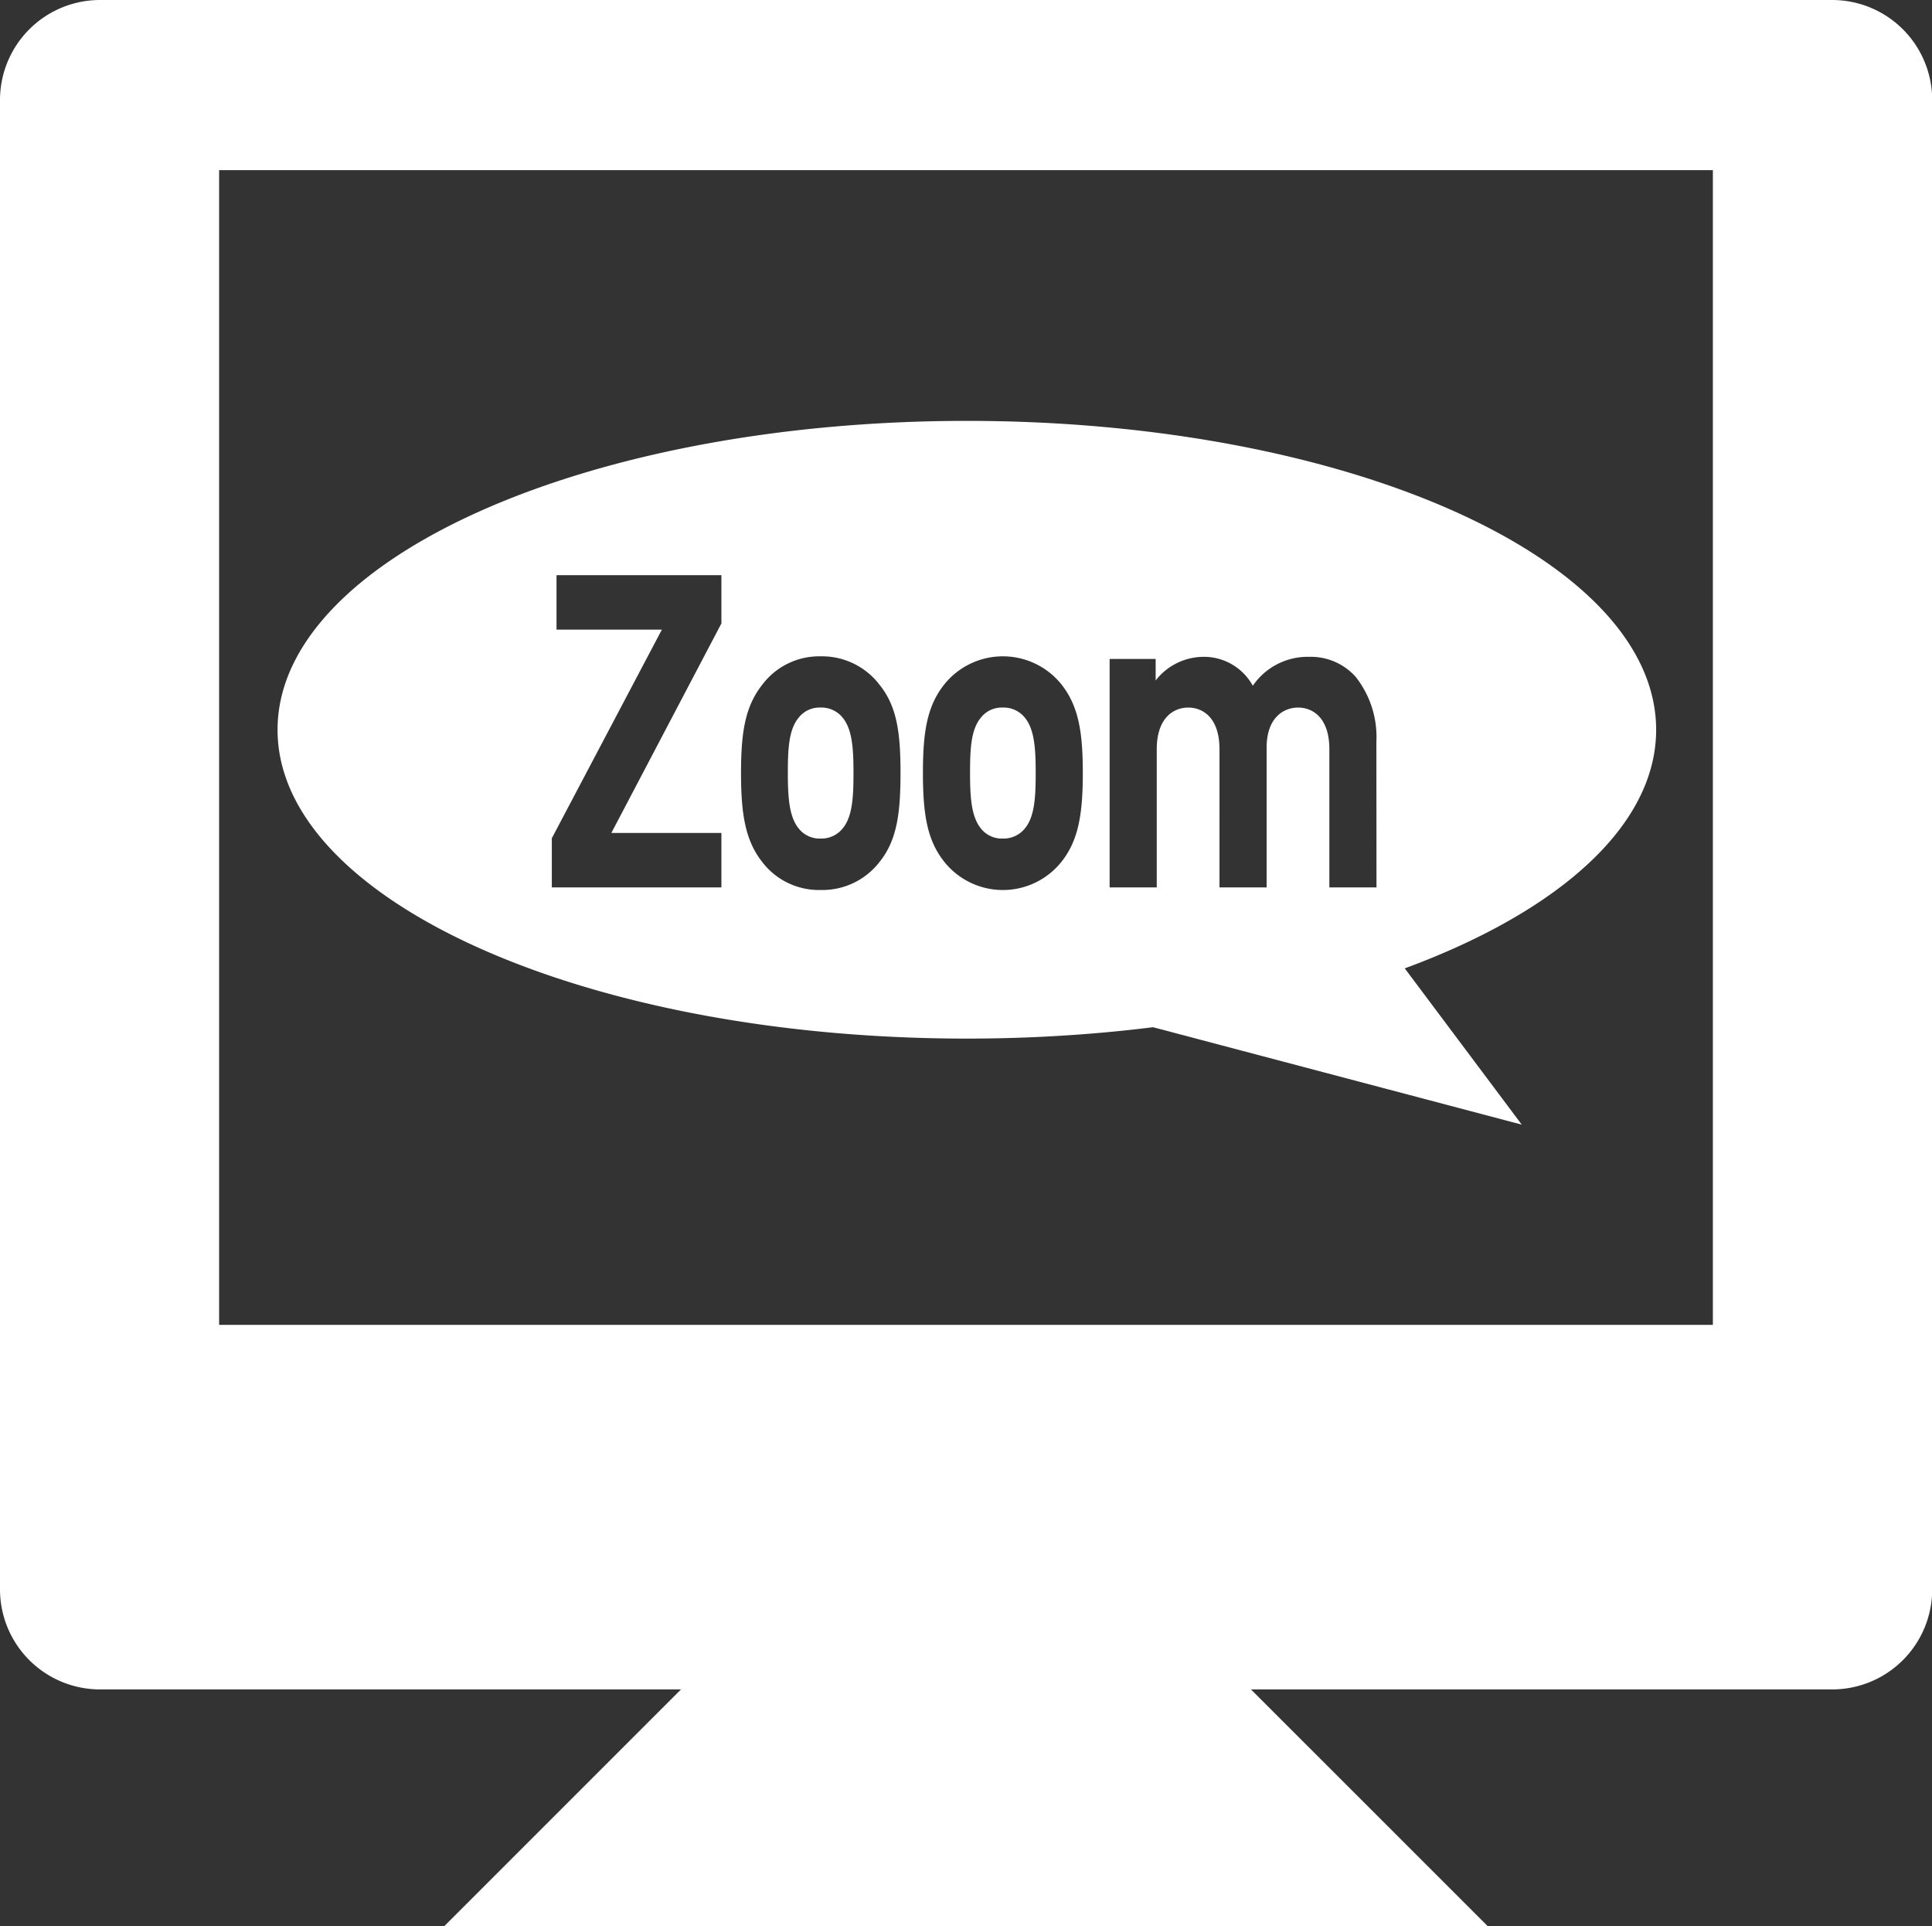
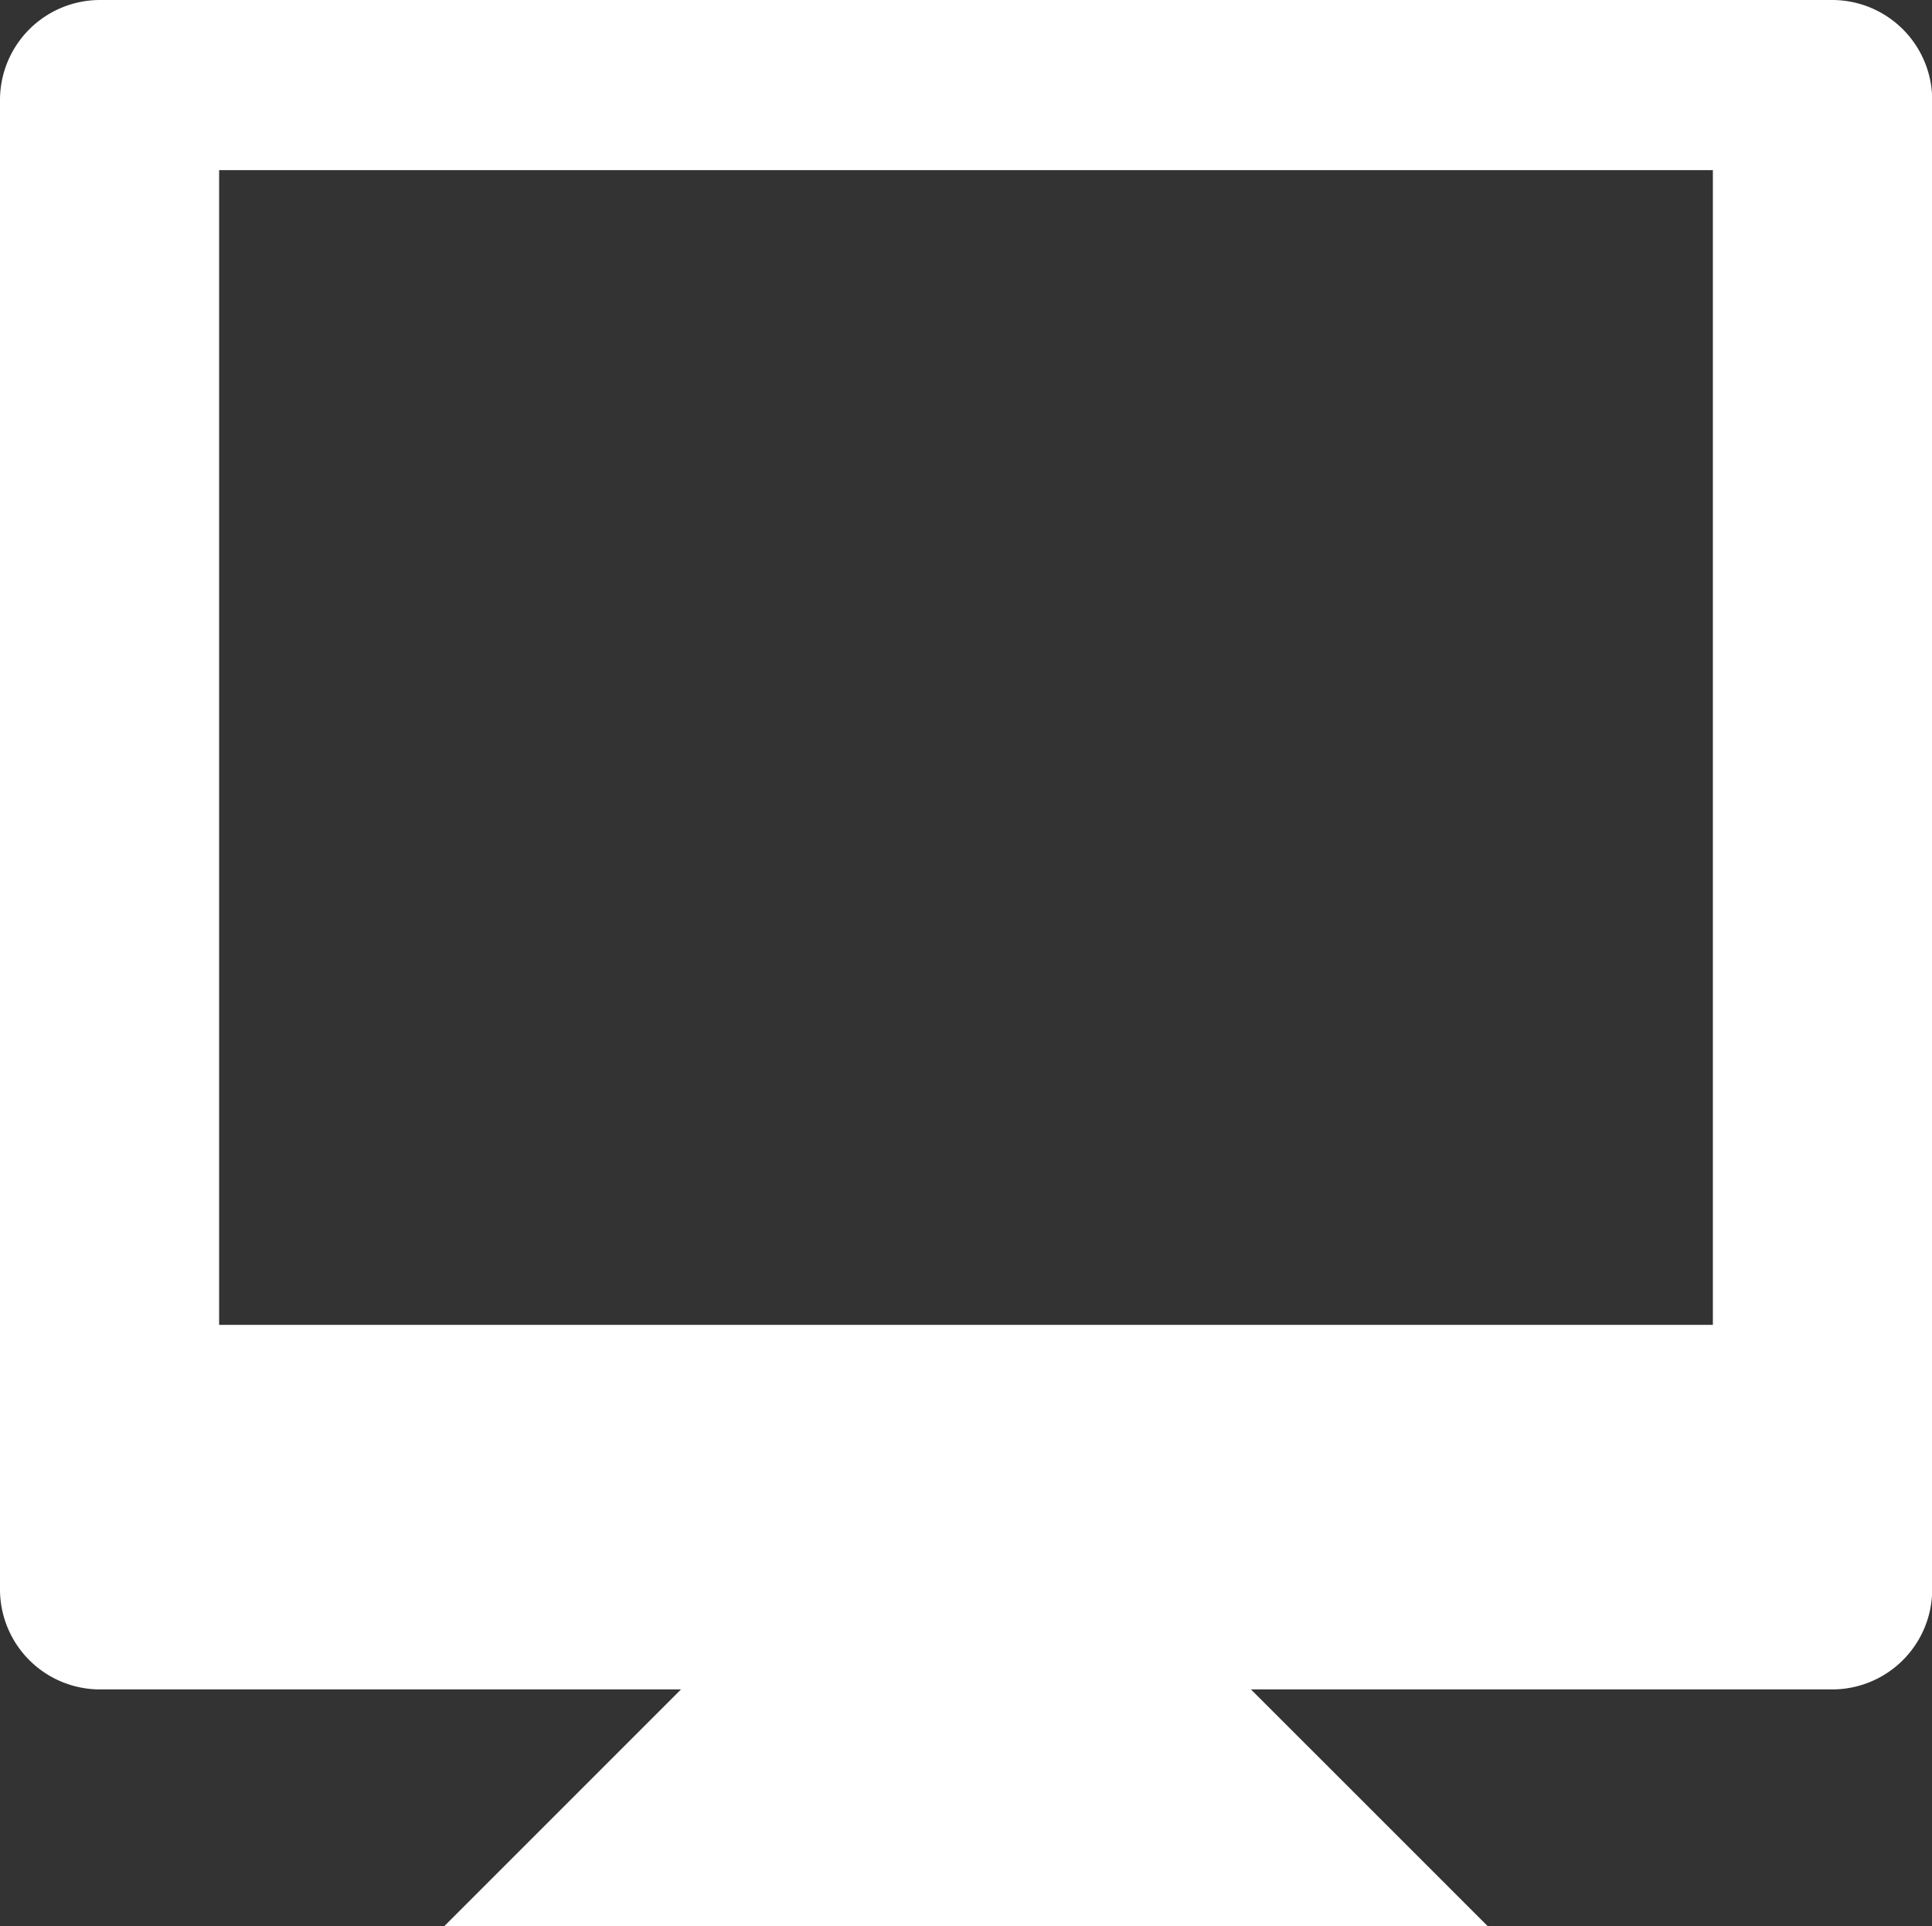
<svg xmlns="http://www.w3.org/2000/svg" viewBox="0 0 193.09 192.5">
  <rect x="0" y="0" width="193.09" height="192.5" fill="#333333" stroke="none" />
  <defs>
    <style>.cls-1{fill:#fff;}</style>
  </defs>
  <g id="レイヤー_2" data-name="レイヤー 2">
    <g id="レイヤー_1-2" data-name="レイヤー 1">
      <polygon class="cls-1" points="44.39 192.5 96.54 140.35 148.7 192.5 44.39 192.5" />
      <path class="cls-1" d="M183.11,0H10A10,10,0,0,0,0,10V158.83a10,10,0,0,0,10,10H183.11a10,10,0,0,0,10-10V10A10,10,0,0,0,183.11,0ZM171.19,132.4H21.9V17H171.19Z" />
-       <polyline class="cls-1" points="139.21 95.19 152.09 112.39 105.91 100.19" />
-       <path class="cls-1" d="M100.21,70.71a2.63,2.63,0,0,0-2.17,1c-1,1.18-1.09,3.15-1.09,5.52s.11,4.38,1.09,5.57a2.65,2.65,0,0,0,2.17,1,2.73,2.73,0,0,0,2.21-1c1-1.19,1.09-3.2,1.09-5.57s-.11-4.34-1.09-5.52A2.71,2.71,0,0,0,100.21,70.71Z" />
-       <path class="cls-1" d="M82,70.71a2.63,2.63,0,0,0-2.17,1c-1,1.18-1.09,3.15-1.09,5.52s.11,4.38,1.09,5.57a2.65,2.65,0,0,0,2.17,1,2.73,2.73,0,0,0,2.21-1c1-1.19,1.09-3.2,1.09-5.57s-.11-4.34-1.09-5.52A2.71,2.71,0,0,0,82,70.71Z" />
-       <path class="cls-1" d="M96.63,42.06c-38,0-68.89,13.82-68.89,30.87s30.84,30.86,68.89,30.86S165.52,90,165.52,72.93,134.68,42.06,96.63,42.06ZM72.1,62.3l-11,20.94h11v5.44H55.15V83.77l11-20.85H55.62V57.48H72.1ZM87.91,86.13A7.22,7.22,0,0,1,82,88.94a7.13,7.13,0,0,1-5.83-2.81C74.5,84,74.06,81.4,74.06,77.24s.44-6.7,2.15-8.85A7.12,7.12,0,0,1,82,65.59a7.22,7.22,0,0,1,5.87,2.8C89.62,70.54,90,73.12,90,77.24S89.62,84,87.91,86.13Zm18.17,0a7.49,7.49,0,0,1-11.7,0c-1.71-2.14-2.14-4.73-2.14-8.89s.43-6.7,2.14-8.85a7.51,7.51,0,0,1,11.7,0c1.7,2.15,2.14,4.73,2.14,8.85S107.78,84,106.08,86.13Zm31.49,2.55h-4.71V74.87c0-3.11-1.63-4.16-3.12-4.16s-3.15,1.05-3.15,4V88.68h-4.71V74.87c0-3.11-1.63-4.16-3.12-4.16s-3.15,1.05-3.15,4.16V88.68H110.9V65.85h4.6V68a6.1,6.1,0,0,1,4.71-2.36,5.57,5.57,0,0,1,5,2.89,6.64,6.64,0,0,1,5.64-2.89,6,6,0,0,1,4.64,2,9.69,9.69,0,0,1,2.07,6.49Z" />
    </g>
  </g>
</svg>